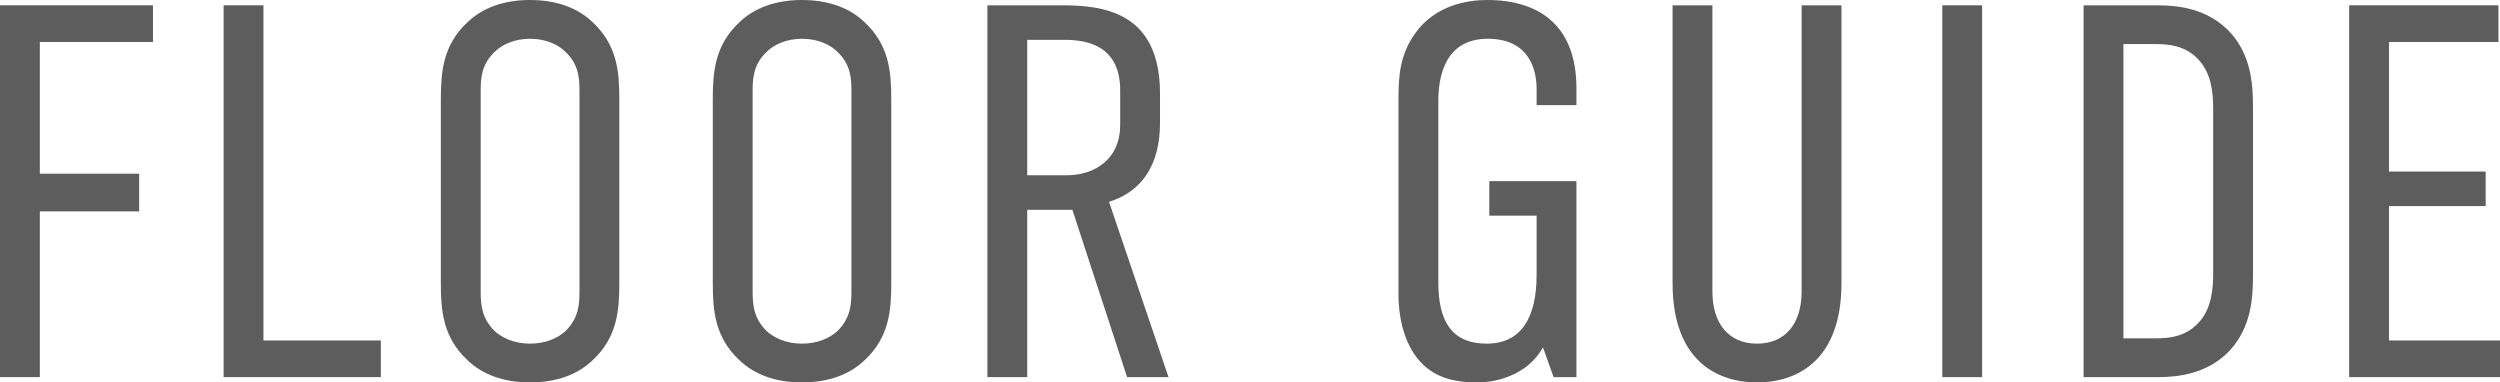
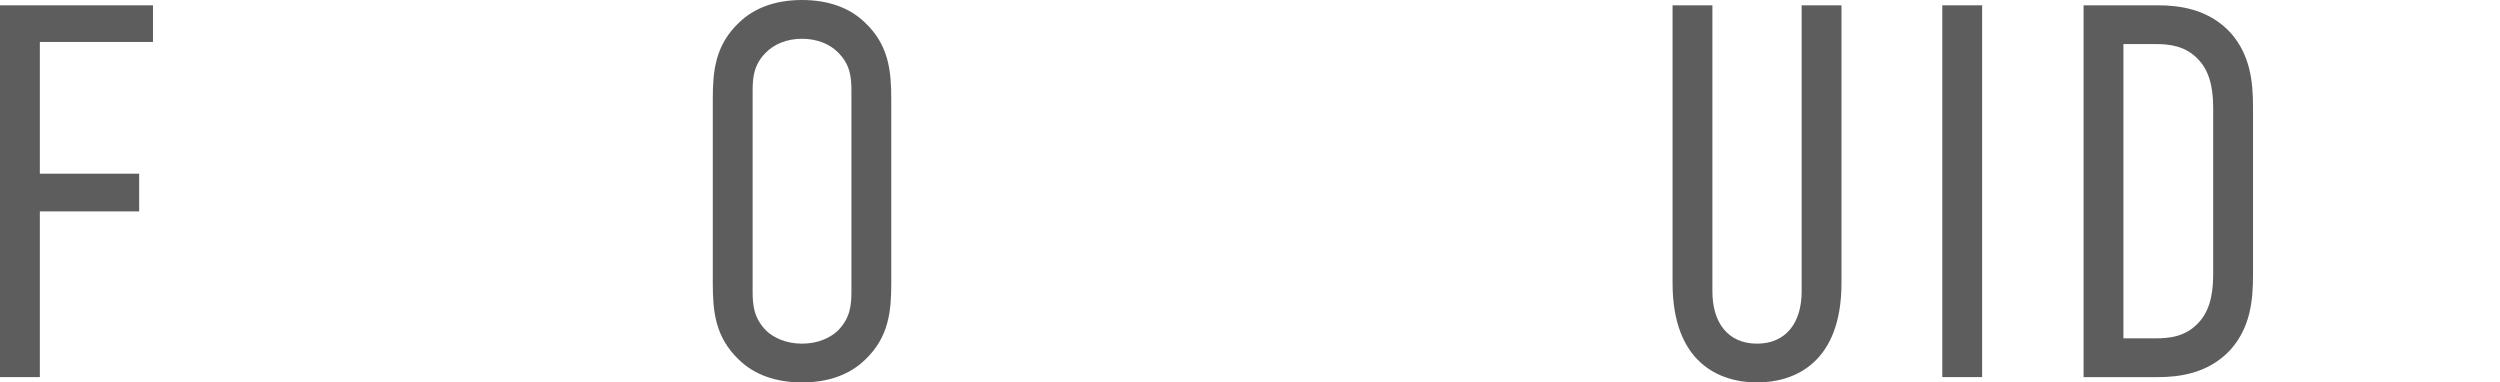
<svg xmlns="http://www.w3.org/2000/svg" id="_イヤー_2" viewBox="0 0 282.41 43.2">
  <defs>
    <style>.cls-1{fill:#5e5d5d;}</style>
  </defs>
  <g id="_イアウト">
    <g>
      <path class="cls-1" d="M0,.6H17.28V4.74H4.5v14.88H15.72v4.26H4.5v18.72H0V.6Z" />
-       <path class="cls-1" d="M29.76,.6V38.46h13.26v4.14H25.26V.6h4.5Z" />
-       <path class="cls-1" d="M49.8,11.22c0-3.12,.24-6.12,3-8.7,1.68-1.62,4.08-2.52,7.08-2.52s5.4,.9,7.08,2.52c2.76,2.58,3,5.58,3,8.7V31.98c0,3.12-.24,6.12-3,8.7-1.68,1.62-4.08,2.52-7.08,2.52s-5.4-.9-7.08-2.52c-2.76-2.58-3-5.58-3-8.7V11.22Zm15.66-.96c0-1.5-.12-3-1.56-4.38-.84-.84-2.22-1.5-4.02-1.5s-3.18,.66-4.02,1.5c-1.44,1.38-1.56,2.88-1.56,4.38v22.68c0,1.5,.12,3,1.56,4.44,.84,.78,2.22,1.44,4.02,1.44s3.18-.66,4.02-1.44c1.44-1.44,1.56-2.94,1.56-4.44V10.26Z" />
      <path class="cls-1" d="M80.52,11.22c0-3.12,.24-6.12,3-8.7,1.68-1.62,4.08-2.52,7.08-2.52s5.4,.9,7.08,2.52c2.76,2.58,3,5.58,3,8.7V31.98c0,3.12-.24,6.12-3,8.7-1.68,1.62-4.08,2.52-7.08,2.52s-5.4-.9-7.08-2.52c-2.76-2.58-3-5.58-3-8.7V11.22Zm15.66-.96c0-1.5-.12-3-1.56-4.38-.84-.84-2.22-1.5-4.02-1.5s-3.18,.66-4.02,1.5c-1.44,1.38-1.56,2.88-1.56,4.38v22.68c0,1.5,.12,3,1.56,4.44,.84,.78,2.22,1.44,4.02,1.44s3.18-.66,4.02-1.44c1.44-1.44,1.56-2.94,1.56-4.44V10.26Z" />
-       <path class="cls-1" d="M119.94,.6c4.56,0,11.1,.66,11.1,9.96v3.3c0,4.62-1.92,7.74-5.76,8.94l6.72,19.8h-4.68l-6.18-18.9h-5.1v18.9h-4.5V.6h8.4Zm-3.9,19.2h4.44c3.3,0,6.06-1.92,6.06-5.64v-3.96c0-5.22-4.02-5.7-6.3-5.7h-4.2v15.3Z" />
-       <path class="cls-1" d="M174.3,39.24c-1.68,3.06-5.16,3.96-7.38,3.96-2.58,0-5.04-.48-6.84-2.76-1.74-2.22-2.1-5.28-2.1-7.08V11.22c0-2.52,.12-5.04,1.92-7.5,2.28-3.18,5.94-3.72,8.1-3.72,6,0,10.08,3,10.08,9.96v1.92h-4.5v-1.86c0-1.8-.6-5.64-5.52-5.64s-5.58,4.44-5.58,7.02V31.92c0,4.26,1.44,6.9,5.46,6.9s5.64-3.12,5.64-7.74v-6.72h-5.34v-3.9h9.84v22.14h-2.58l-1.2-3.36Z" />
      <path class="cls-1" d="M193.44,.6V32.94c0,3.48,1.74,5.88,5.04,5.88s5.04-2.4,5.04-5.88V.6h4.5V31.98c0,8.94-5.22,11.22-9.54,11.22s-9.54-2.28-9.54-11.22V.6h4.5Z" />
-       <path class="cls-1" d="M223.91,.6V42.6h-4.5V.6h4.5Z" />
+       <path class="cls-1" d="M223.91,.6V42.6h-4.5V.6Z" />
      <path class="cls-1" d="M243.77,.6c2.28,0,5.7,.36,8.22,3.12,2.22,2.52,2.52,5.52,2.52,8.4V31.08c0,2.88-.3,5.88-2.52,8.4-2.52,2.76-5.94,3.12-8.22,3.12h-8.4V.6h8.4Zm6.24,30.12V12.48c0-1.56-.06-4.08-1.68-5.76-1.44-1.56-3.3-1.74-4.8-1.74h-3.66V38.22h3.66c1.5,0,3.36-.18,4.8-1.74,1.62-1.68,1.68-4.2,1.68-5.76Z" />
-       <path class="cls-1" d="M265.37,.6h16.86V4.74h-12.36v14.64h10.92v3.9h-10.92v15.18h12.54v4.14h-17.04V.6Z" />
    </g>
  </g>
</svg>